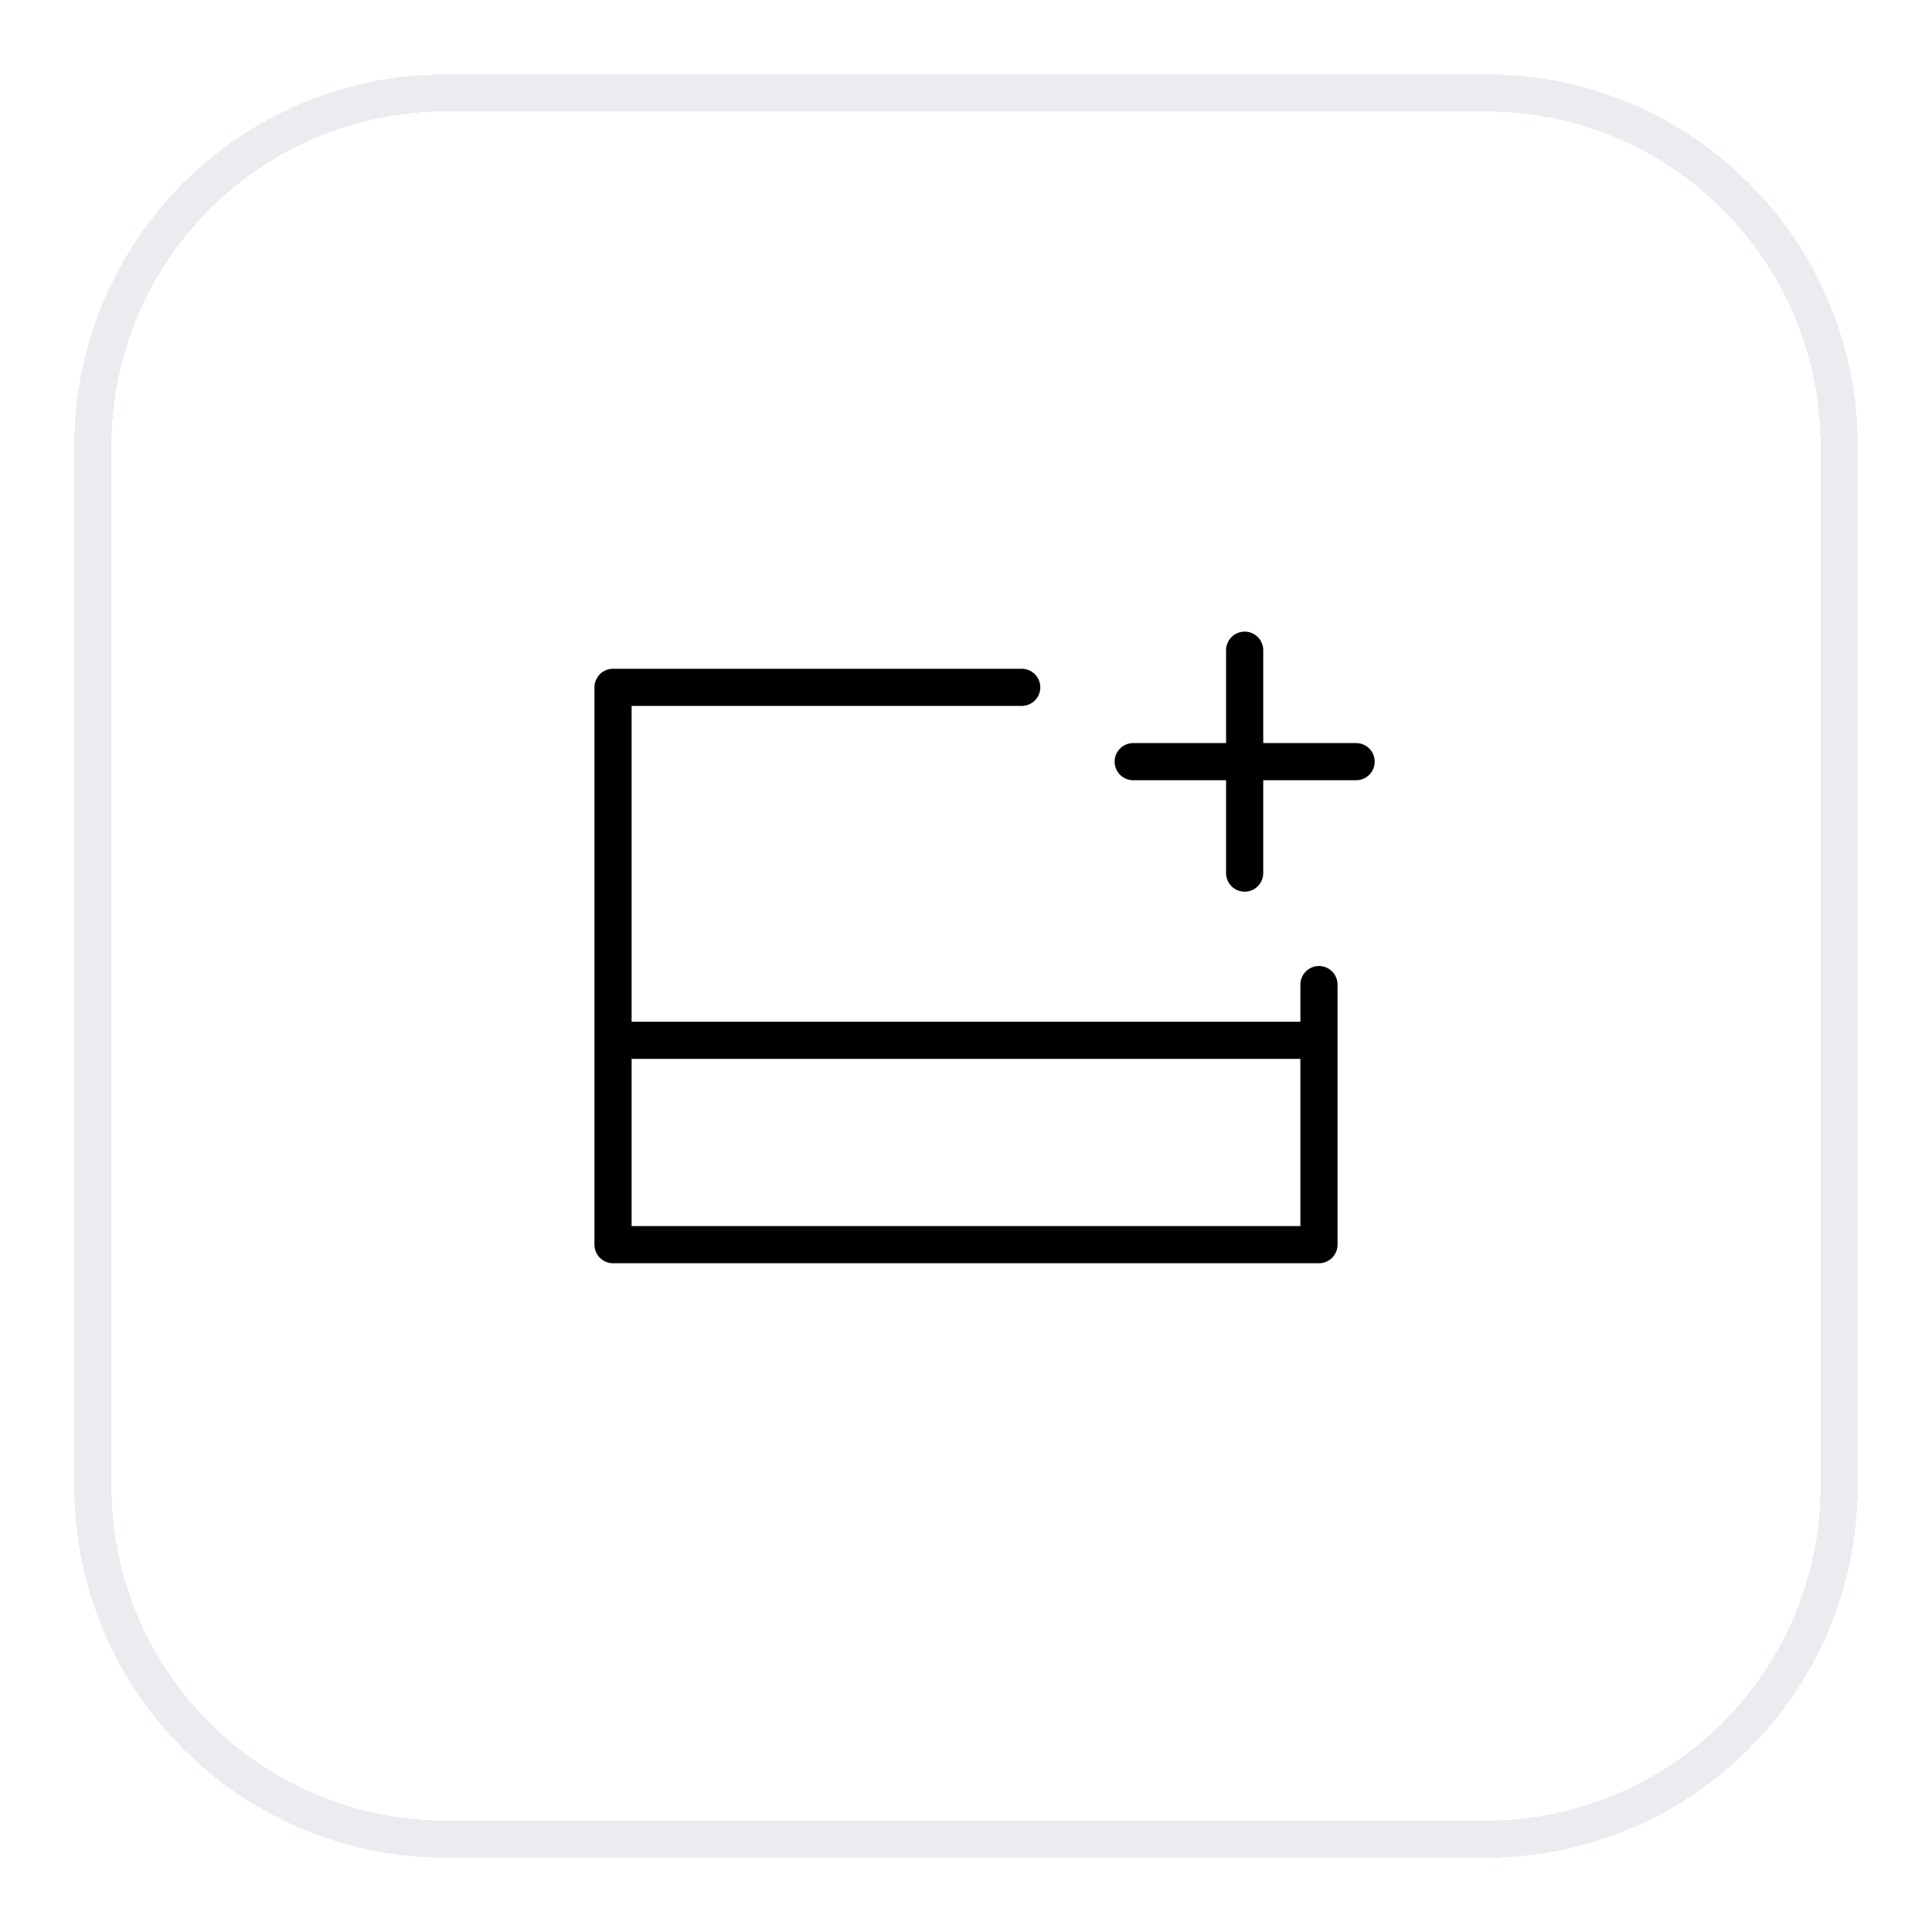
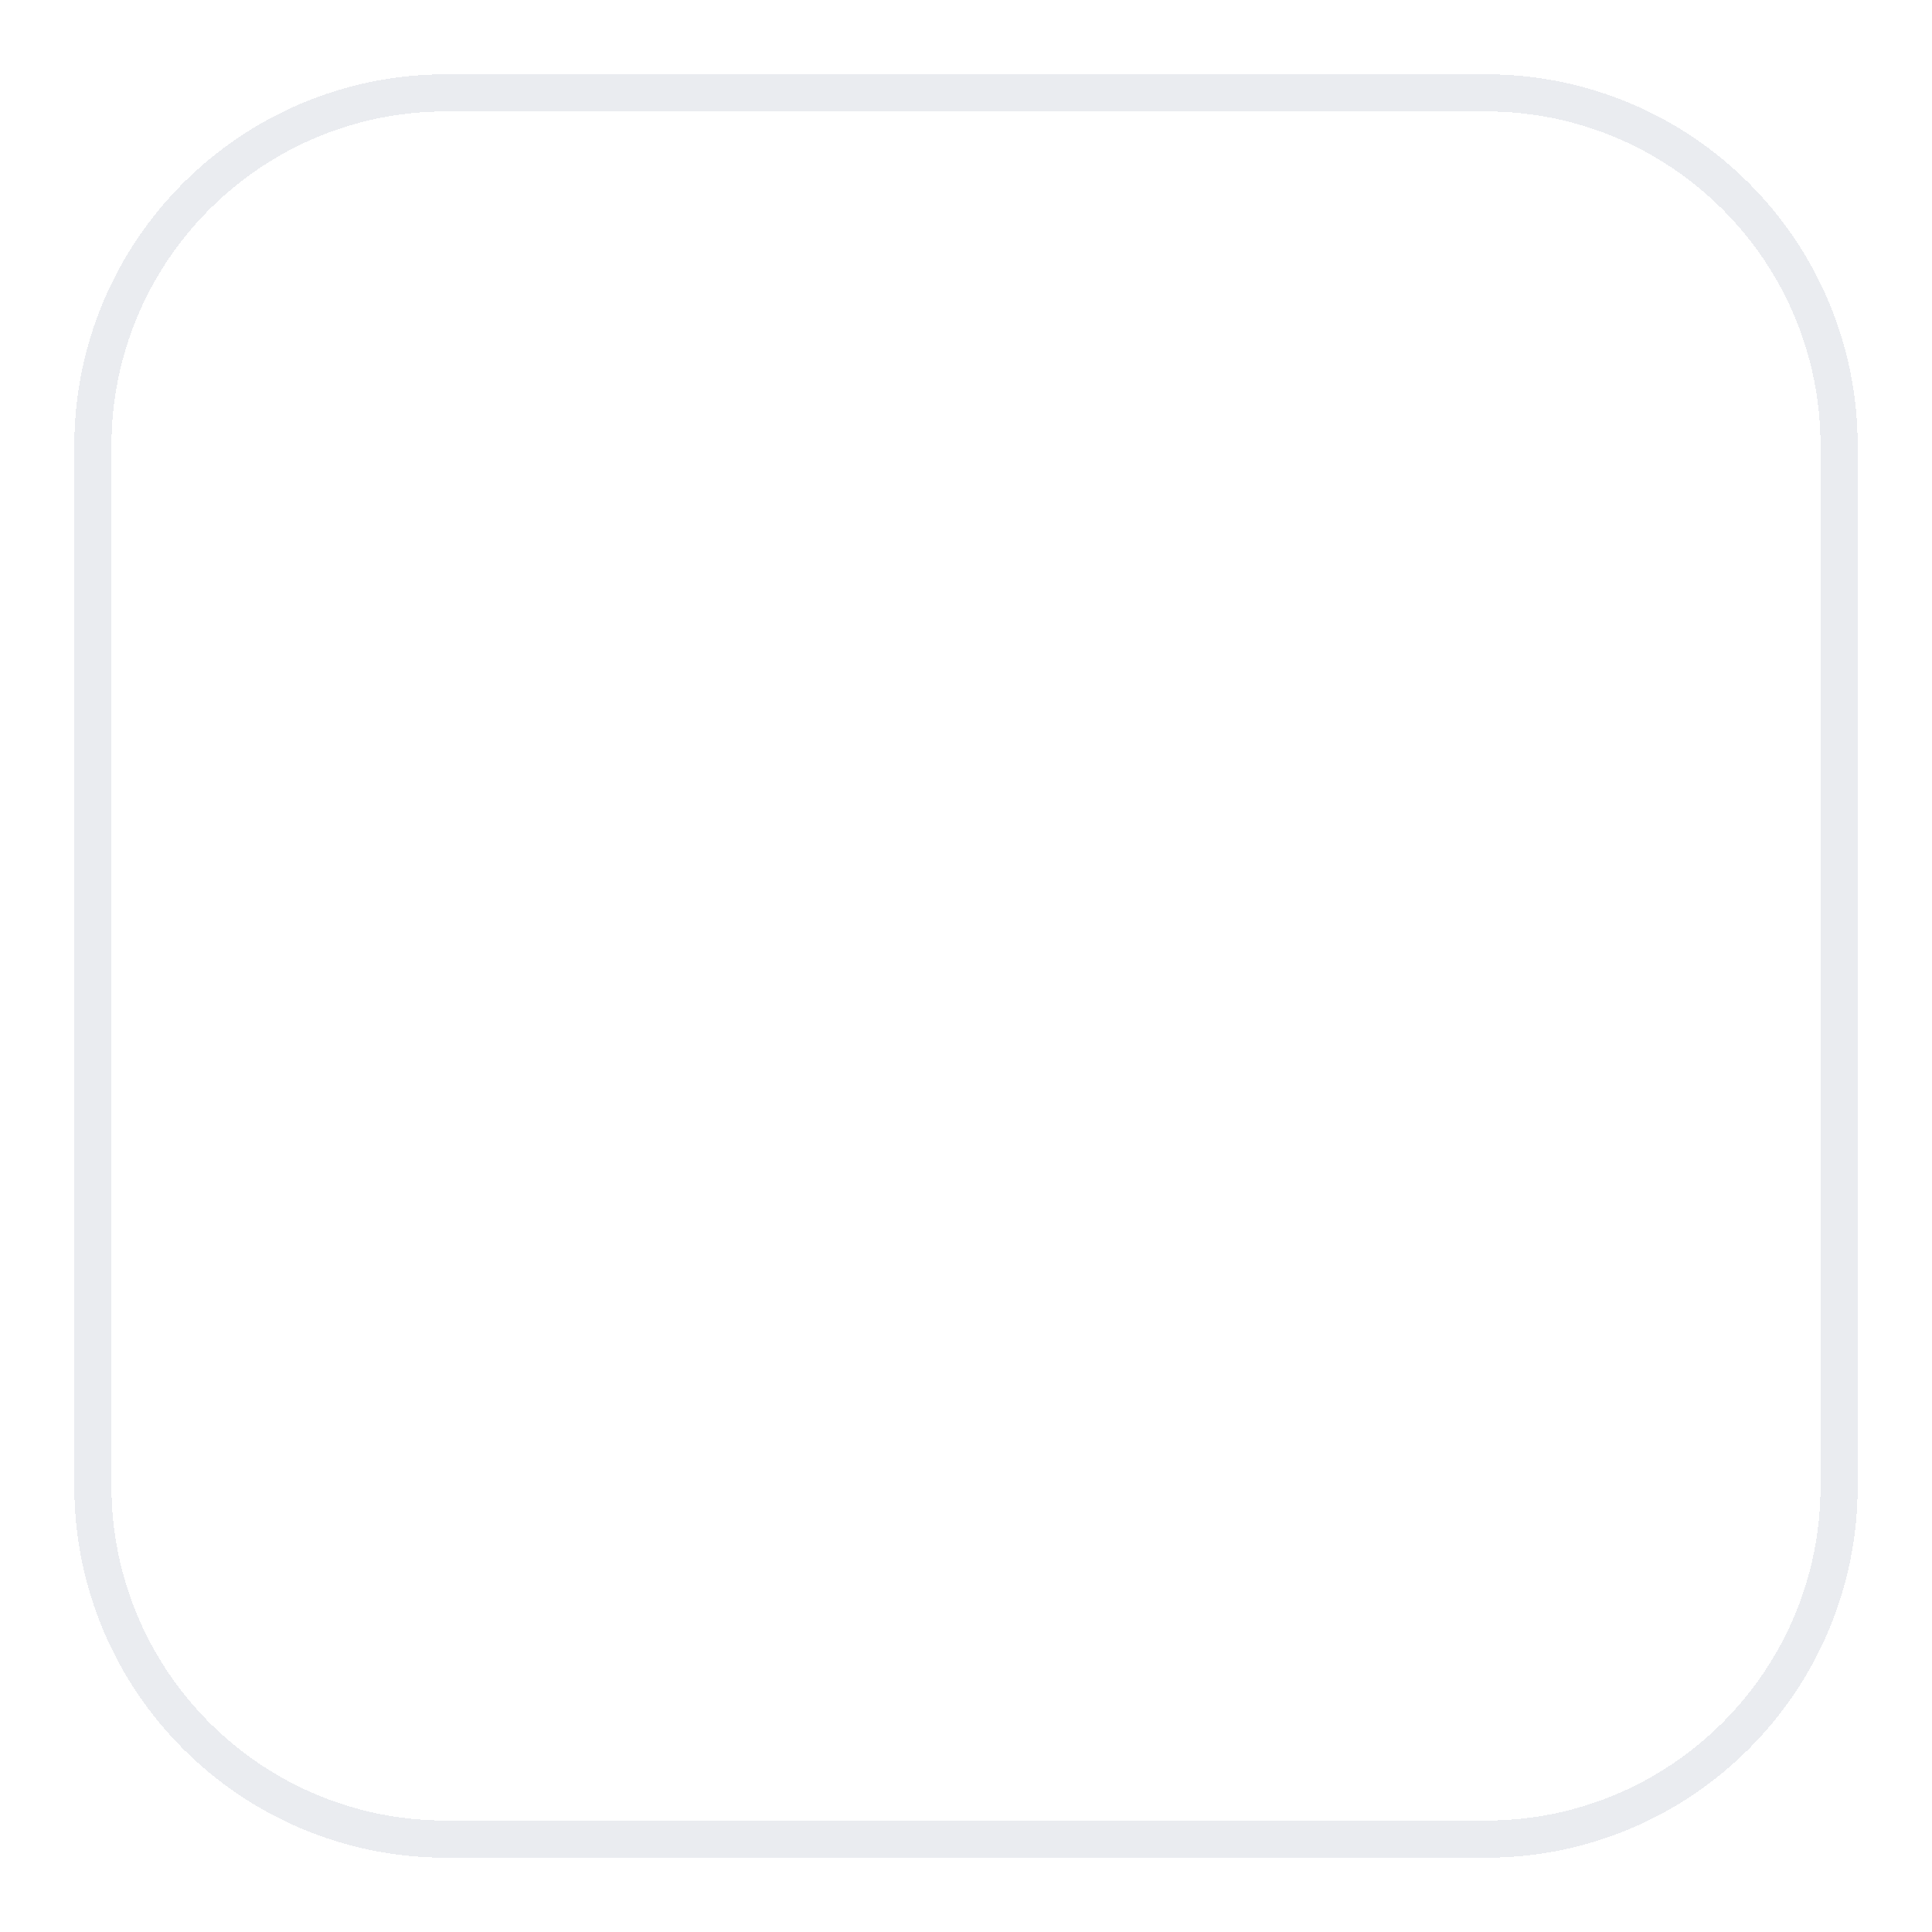
<svg xmlns="http://www.w3.org/2000/svg" width="52" height="52" viewBox="0 0 52 52" fill="none">
  <g filter="url(#filter0_d_311_21735)">
    <path d="M2.5 11C2.5 5.753 6.753 1.5 12 1.5H40C45.247 1.5 49.5 5.753 49.5 11V39C49.5 44.247 45.247 48.5 40 48.5H12C6.753 48.5 2.5 44.247 2.5 39V11Z" stroke="#EAECF0" shape-rendering="crispEdges" />
-     <path d="M16.5 27L16.5 17.5H27.5M16.5 27V32.5H35.5V27M16.5 27L35.5 27M35.5 27V25.5M33.5 22.5V19.5M33.5 19.5V16.5M33.5 19.5H30.5M33.5 19.5H36.5" stroke="black" stroke-linecap="round" stroke-linejoin="round" />
  </g>
  <defs>
    <filter id="filter0_d_311_21735" x="0" y="0" width="52" height="52" filterUnits="userSpaceOnUse" color-interpolation-filters="sRGB">
      <feFlood flood-opacity="0" result="BackgroundImageFix" />
      <feColorMatrix in="SourceAlpha" type="matrix" values="0 0 0 0 0 0 0 0 0 0 0 0 0 0 0 0 0 0 127 0" result="hardAlpha" />
      <feOffset dy="1" />
      <feGaussianBlur stdDeviation="1" />
      <feComposite in2="hardAlpha" operator="out" />
      <feColorMatrix type="matrix" values="0 0 0 0 0.063 0 0 0 0 0.094 0 0 0 0 0.157 0 0 0 0.05 0" />
      <feBlend mode="normal" in2="BackgroundImageFix" result="effect1_dropShadow_311_21735" />
      <feBlend mode="normal" in="SourceGraphic" in2="effect1_dropShadow_311_21735" result="shape" />
    </filter>
  </defs>
</svg>